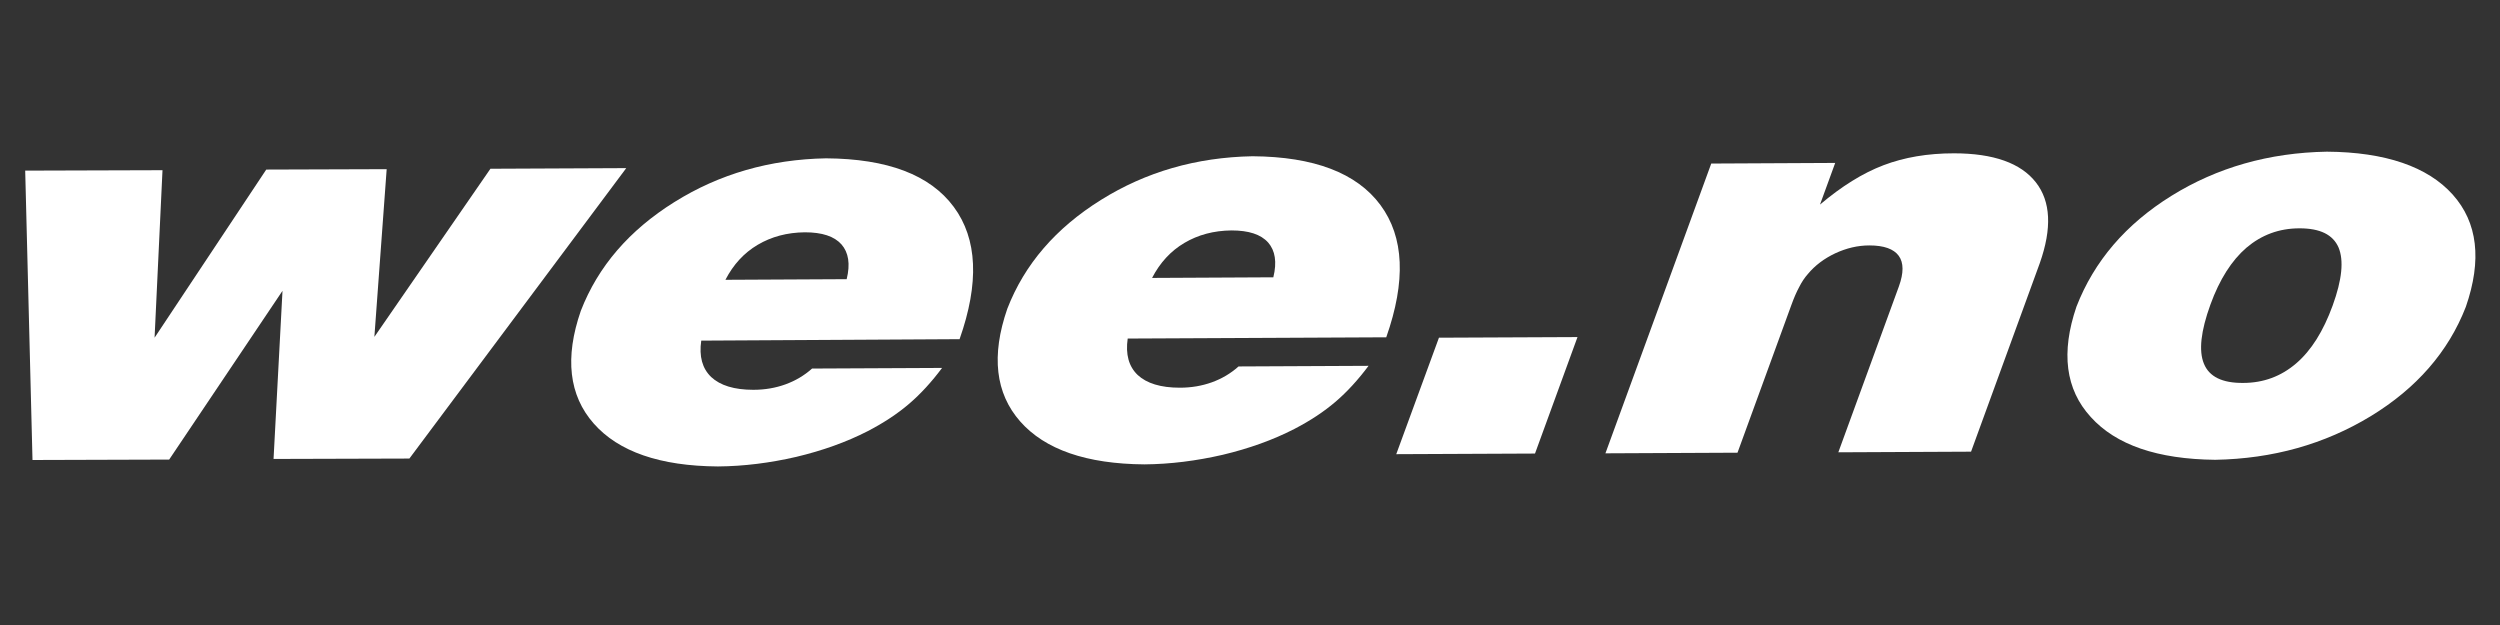
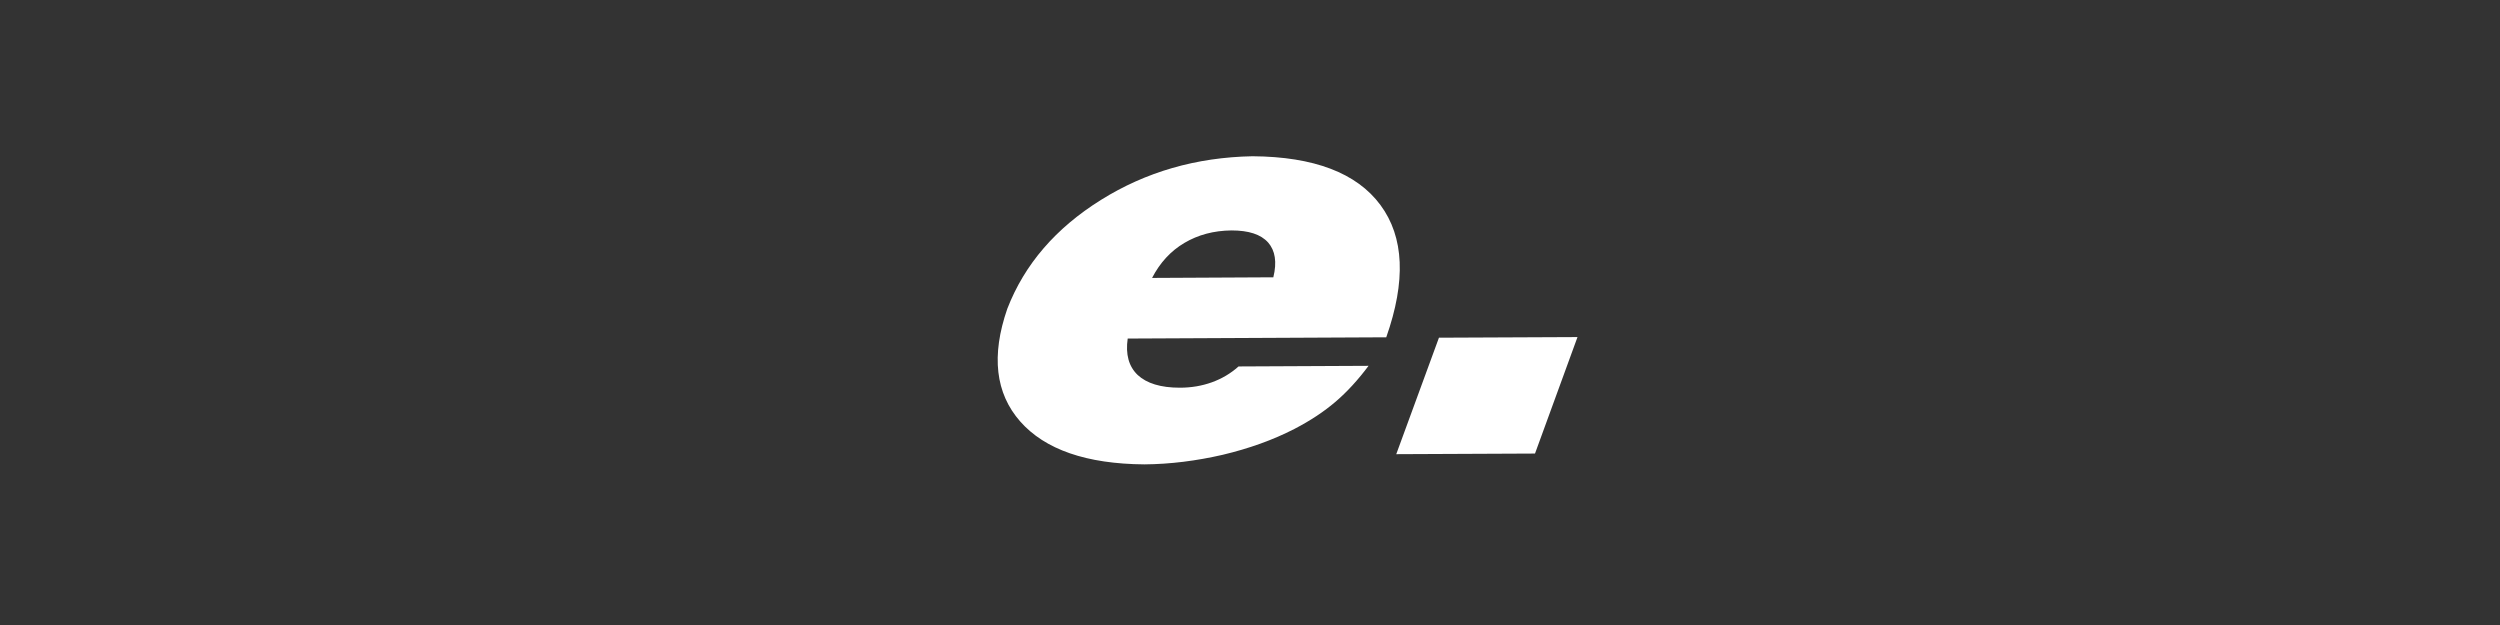
<svg xmlns="http://www.w3.org/2000/svg" width="112" height="28" viewBox="0 0 112 28" fill="none">
  <rect x="0" y="0" width="112" height="28" fill="#333333" stroke="none" />
-   <path fill-rule="evenodd" clip-rule="evenodd" d="M28.056 7.532L21.971 7.56L16.772 15.092L17.323 7.579L11.928 7.597L6.925 15.129L7.28 7.625L1.129 7.644L1.456 20.608L7.579 20.589L12.656 13.029L12.255 20.561L18.34 20.543L28.056 7.532Z" fill="white" />
-   <path fill-rule="evenodd" clip-rule="evenodd" d="M32.499 12.535C32.853 11.853 33.329 11.331 33.945 10.967C34.561 10.603 35.261 10.416 36.055 10.407C36.829 10.407 37.371 10.584 37.697 10.948C38.015 11.312 38.099 11.825 37.931 12.507L32.499 12.535ZM42.989 15.195C43.876 12.675 43.792 10.705 42.728 9.268C41.664 7.831 39.76 7.112 37.007 7.093C34.487 7.14 32.228 7.793 30.212 9.053C28.196 10.313 26.796 11.928 26.021 13.925C25.293 16.025 25.489 17.715 26.6 18.975C27.711 20.235 29.568 20.879 32.163 20.897C33.329 20.888 34.496 20.739 35.672 20.468C36.848 20.188 37.921 19.805 38.883 19.311C39.601 18.937 40.208 18.536 40.731 18.088C41.244 17.649 41.739 17.108 42.205 16.483L36.381 16.511C36.027 16.828 35.625 17.061 35.187 17.22C34.748 17.379 34.272 17.463 33.749 17.463C32.891 17.463 32.265 17.267 31.864 16.893C31.463 16.511 31.313 15.969 31.416 15.26L42.989 15.195Z" fill="white" />
  <path fill-rule="evenodd" clip-rule="evenodd" d="M51.613 12.451C51.968 11.769 52.444 11.247 53.06 10.883C53.676 10.519 54.376 10.332 55.169 10.323C55.944 10.323 56.485 10.5 56.812 10.864C57.129 11.228 57.213 11.741 57.045 12.423L51.613 12.451ZM62.104 15.111C62.991 12.591 62.907 10.621 61.843 9.184C60.779 7.747 58.865 7.019 56.112 7C53.592 7.047 51.333 7.7 49.317 8.96C47.301 10.22 45.901 11.835 45.127 13.832C44.399 15.932 44.595 17.621 45.705 18.881C46.816 20.141 48.673 20.785 51.268 20.804C52.435 20.795 53.601 20.645 54.777 20.375C55.953 20.095 57.027 19.712 57.988 19.217C58.707 18.844 59.313 18.443 59.836 17.995C60.349 17.556 60.844 17.015 61.311 16.389L55.487 16.417C55.132 16.735 54.731 16.968 54.292 17.127C53.853 17.285 53.377 17.369 52.855 17.369C51.996 17.369 51.371 17.173 50.969 16.8C50.568 16.417 50.419 15.876 50.521 15.167L62.104 15.111Z" fill="white" />
  <path fill-rule="evenodd" clip-rule="evenodd" d="M70.672 15.101L64.465 15.129L62.552 20.347L68.768 20.319L70.672 15.101Z" fill="white" />
-   <path fill-rule="evenodd" clip-rule="evenodd" d="M82.217 7.299L76.664 7.327L71.923 20.309L77.84 20.281L80.257 13.655C80.369 13.347 80.481 13.085 80.603 12.861C80.715 12.637 80.845 12.441 80.995 12.273C81.312 11.891 81.723 11.583 82.217 11.349C82.721 11.116 83.225 10.995 83.748 10.995C84.401 10.995 84.84 11.153 85.064 11.461C85.288 11.769 85.288 12.227 85.073 12.824L82.357 20.263L88.303 20.235L91.383 11.788C91.933 10.229 91.877 9.025 91.205 8.167C90.533 7.308 89.311 6.869 87.537 6.869C86.361 6.869 85.316 7.047 84.383 7.401C83.449 7.756 82.507 8.344 81.536 9.165L82.217 7.299Z" fill="white" />
-   <path fill-rule="evenodd" clip-rule="evenodd" d="M103.021 10.229C103.936 10.229 104.515 10.509 104.767 11.088C105.009 11.667 104.925 12.525 104.505 13.683C104.085 14.84 103.544 15.699 102.872 16.277C102.2 16.856 101.407 17.155 100.492 17.155C99.559 17.164 98.971 16.875 98.737 16.296C98.495 15.717 98.597 14.831 99.027 13.645C99.437 12.516 99.979 11.667 100.641 11.097C101.313 10.528 102.097 10.229 103.021 10.229ZM104.244 6.795C101.649 6.841 99.325 7.504 97.281 8.773C95.237 10.043 93.819 11.695 93.025 13.739C92.325 15.792 92.531 17.444 93.669 18.685C94.799 19.936 96.656 20.571 99.241 20.599C101.827 20.552 104.141 19.899 106.204 18.648C108.257 17.397 109.685 15.764 110.469 13.748C111.197 11.648 111.001 9.968 109.881 8.717C108.761 7.467 106.867 6.813 104.244 6.795Z" fill="white" />
</svg>